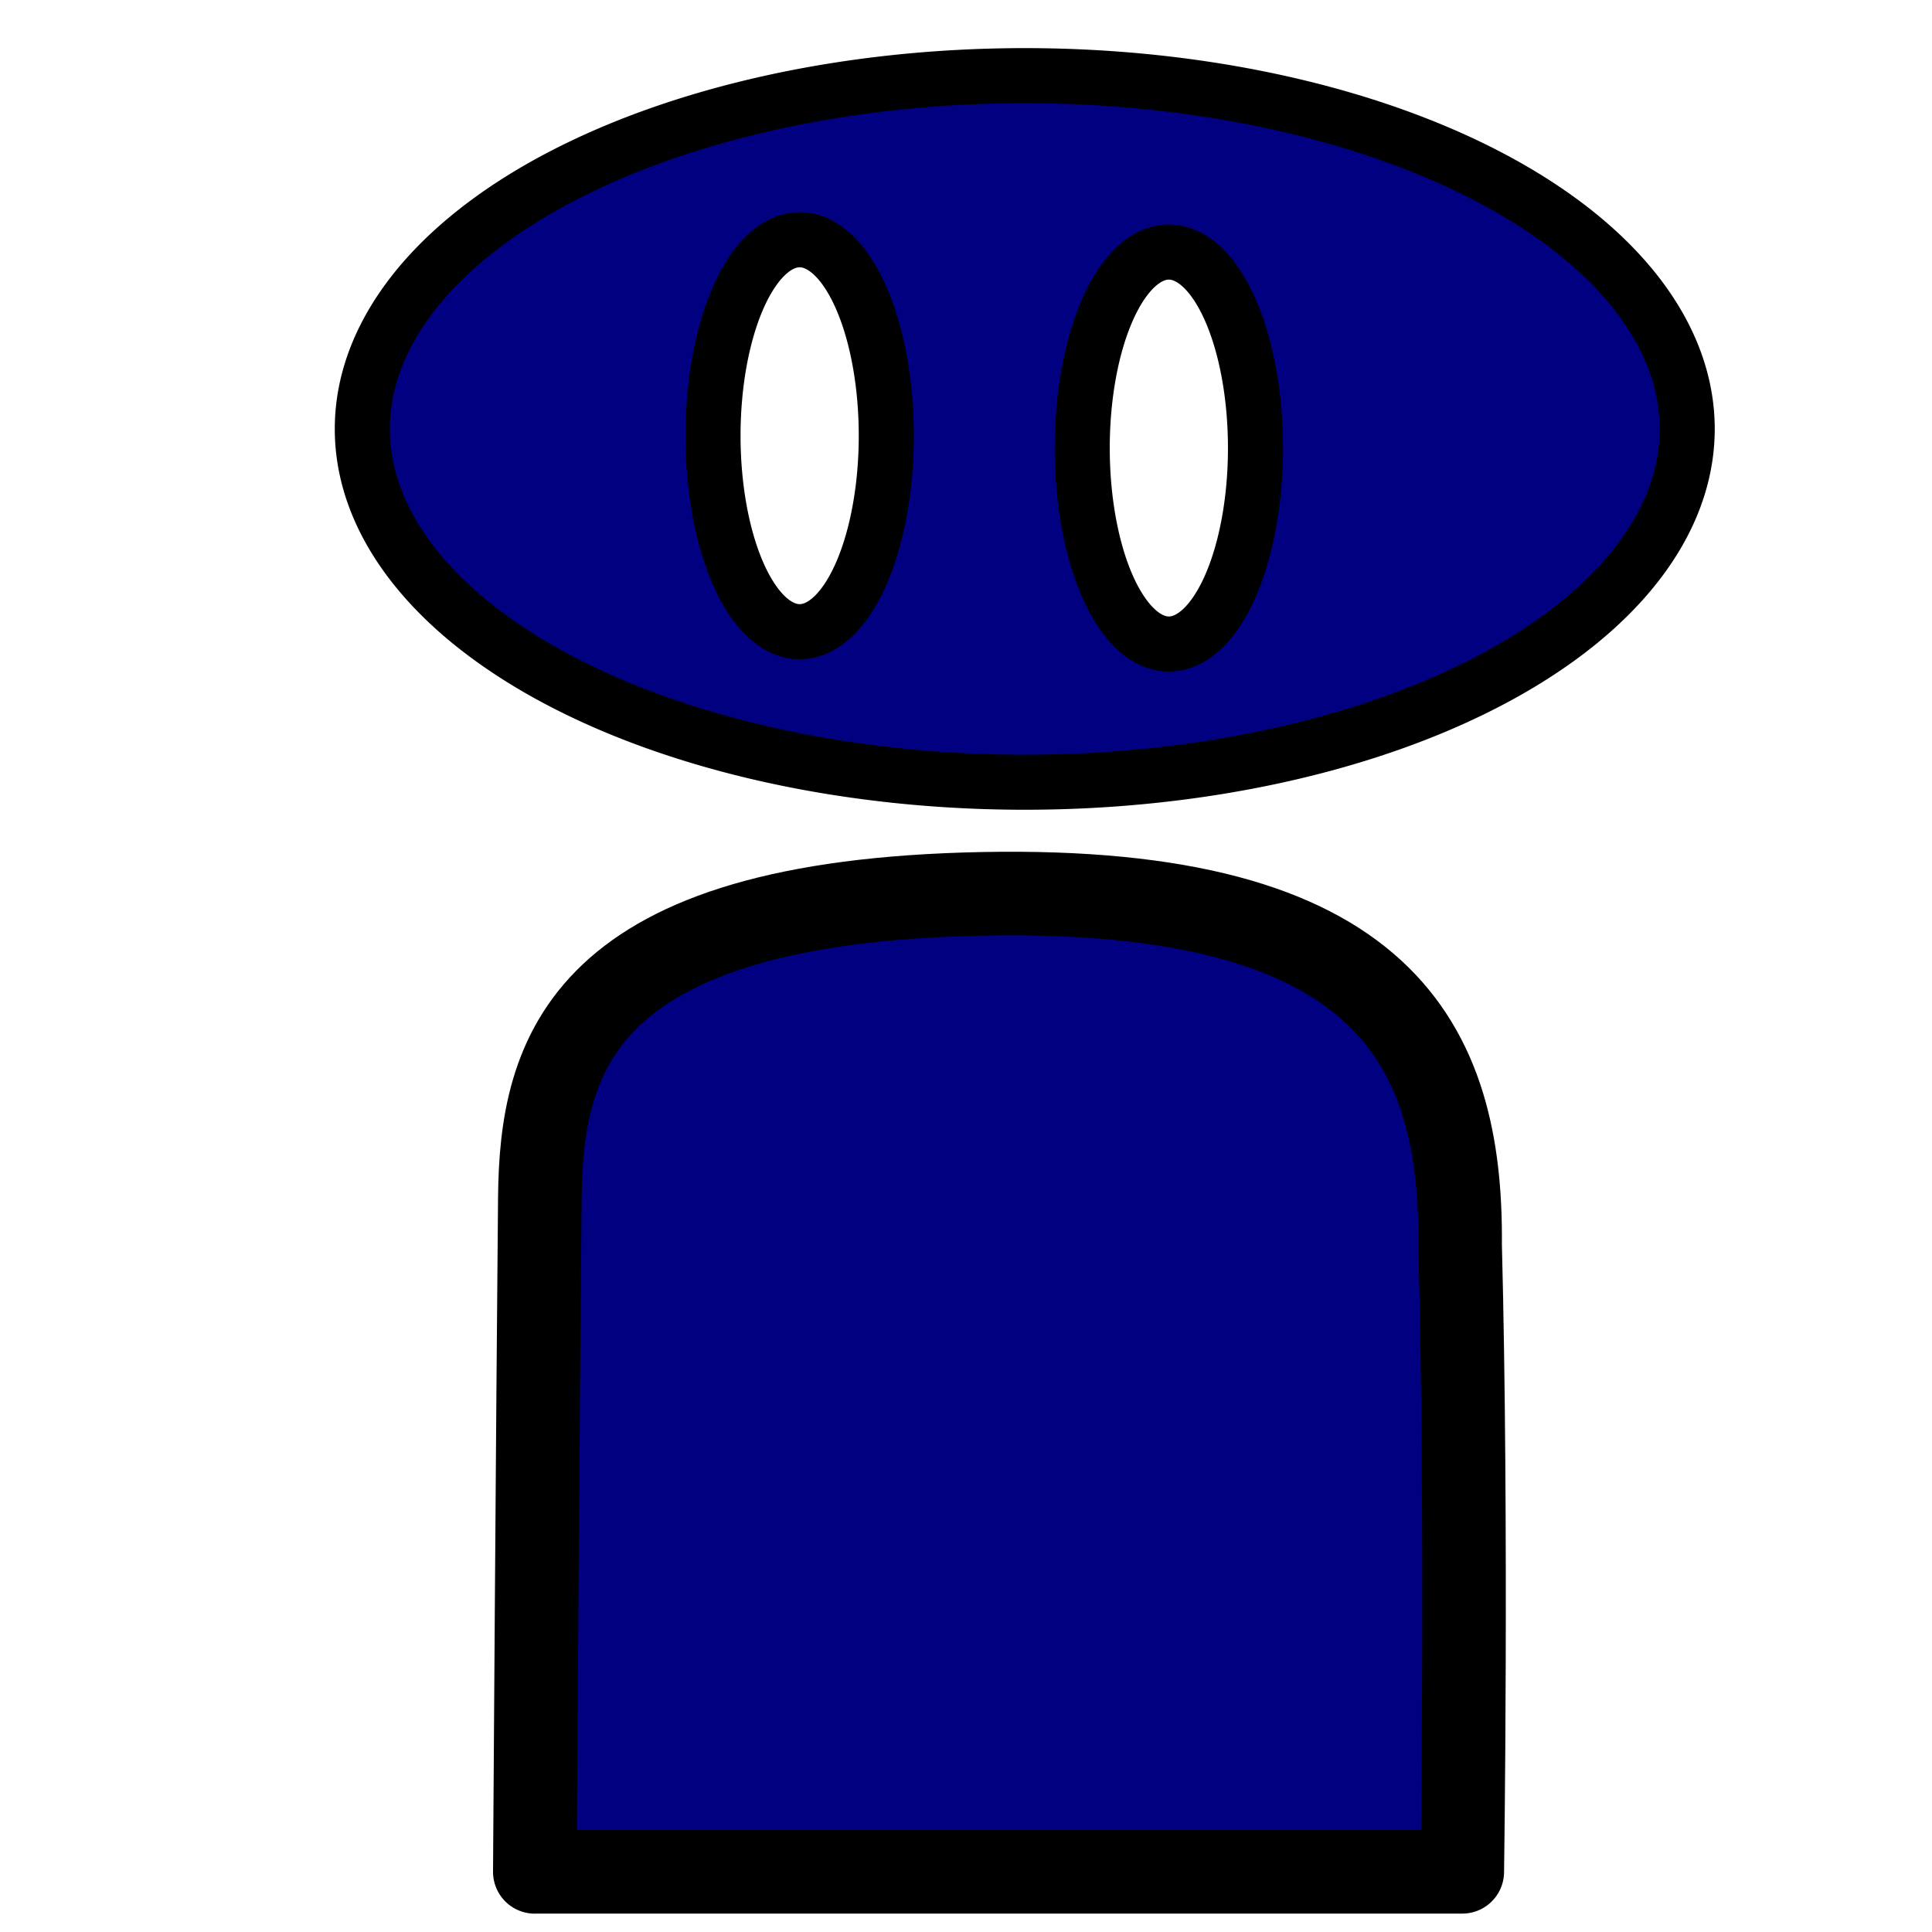
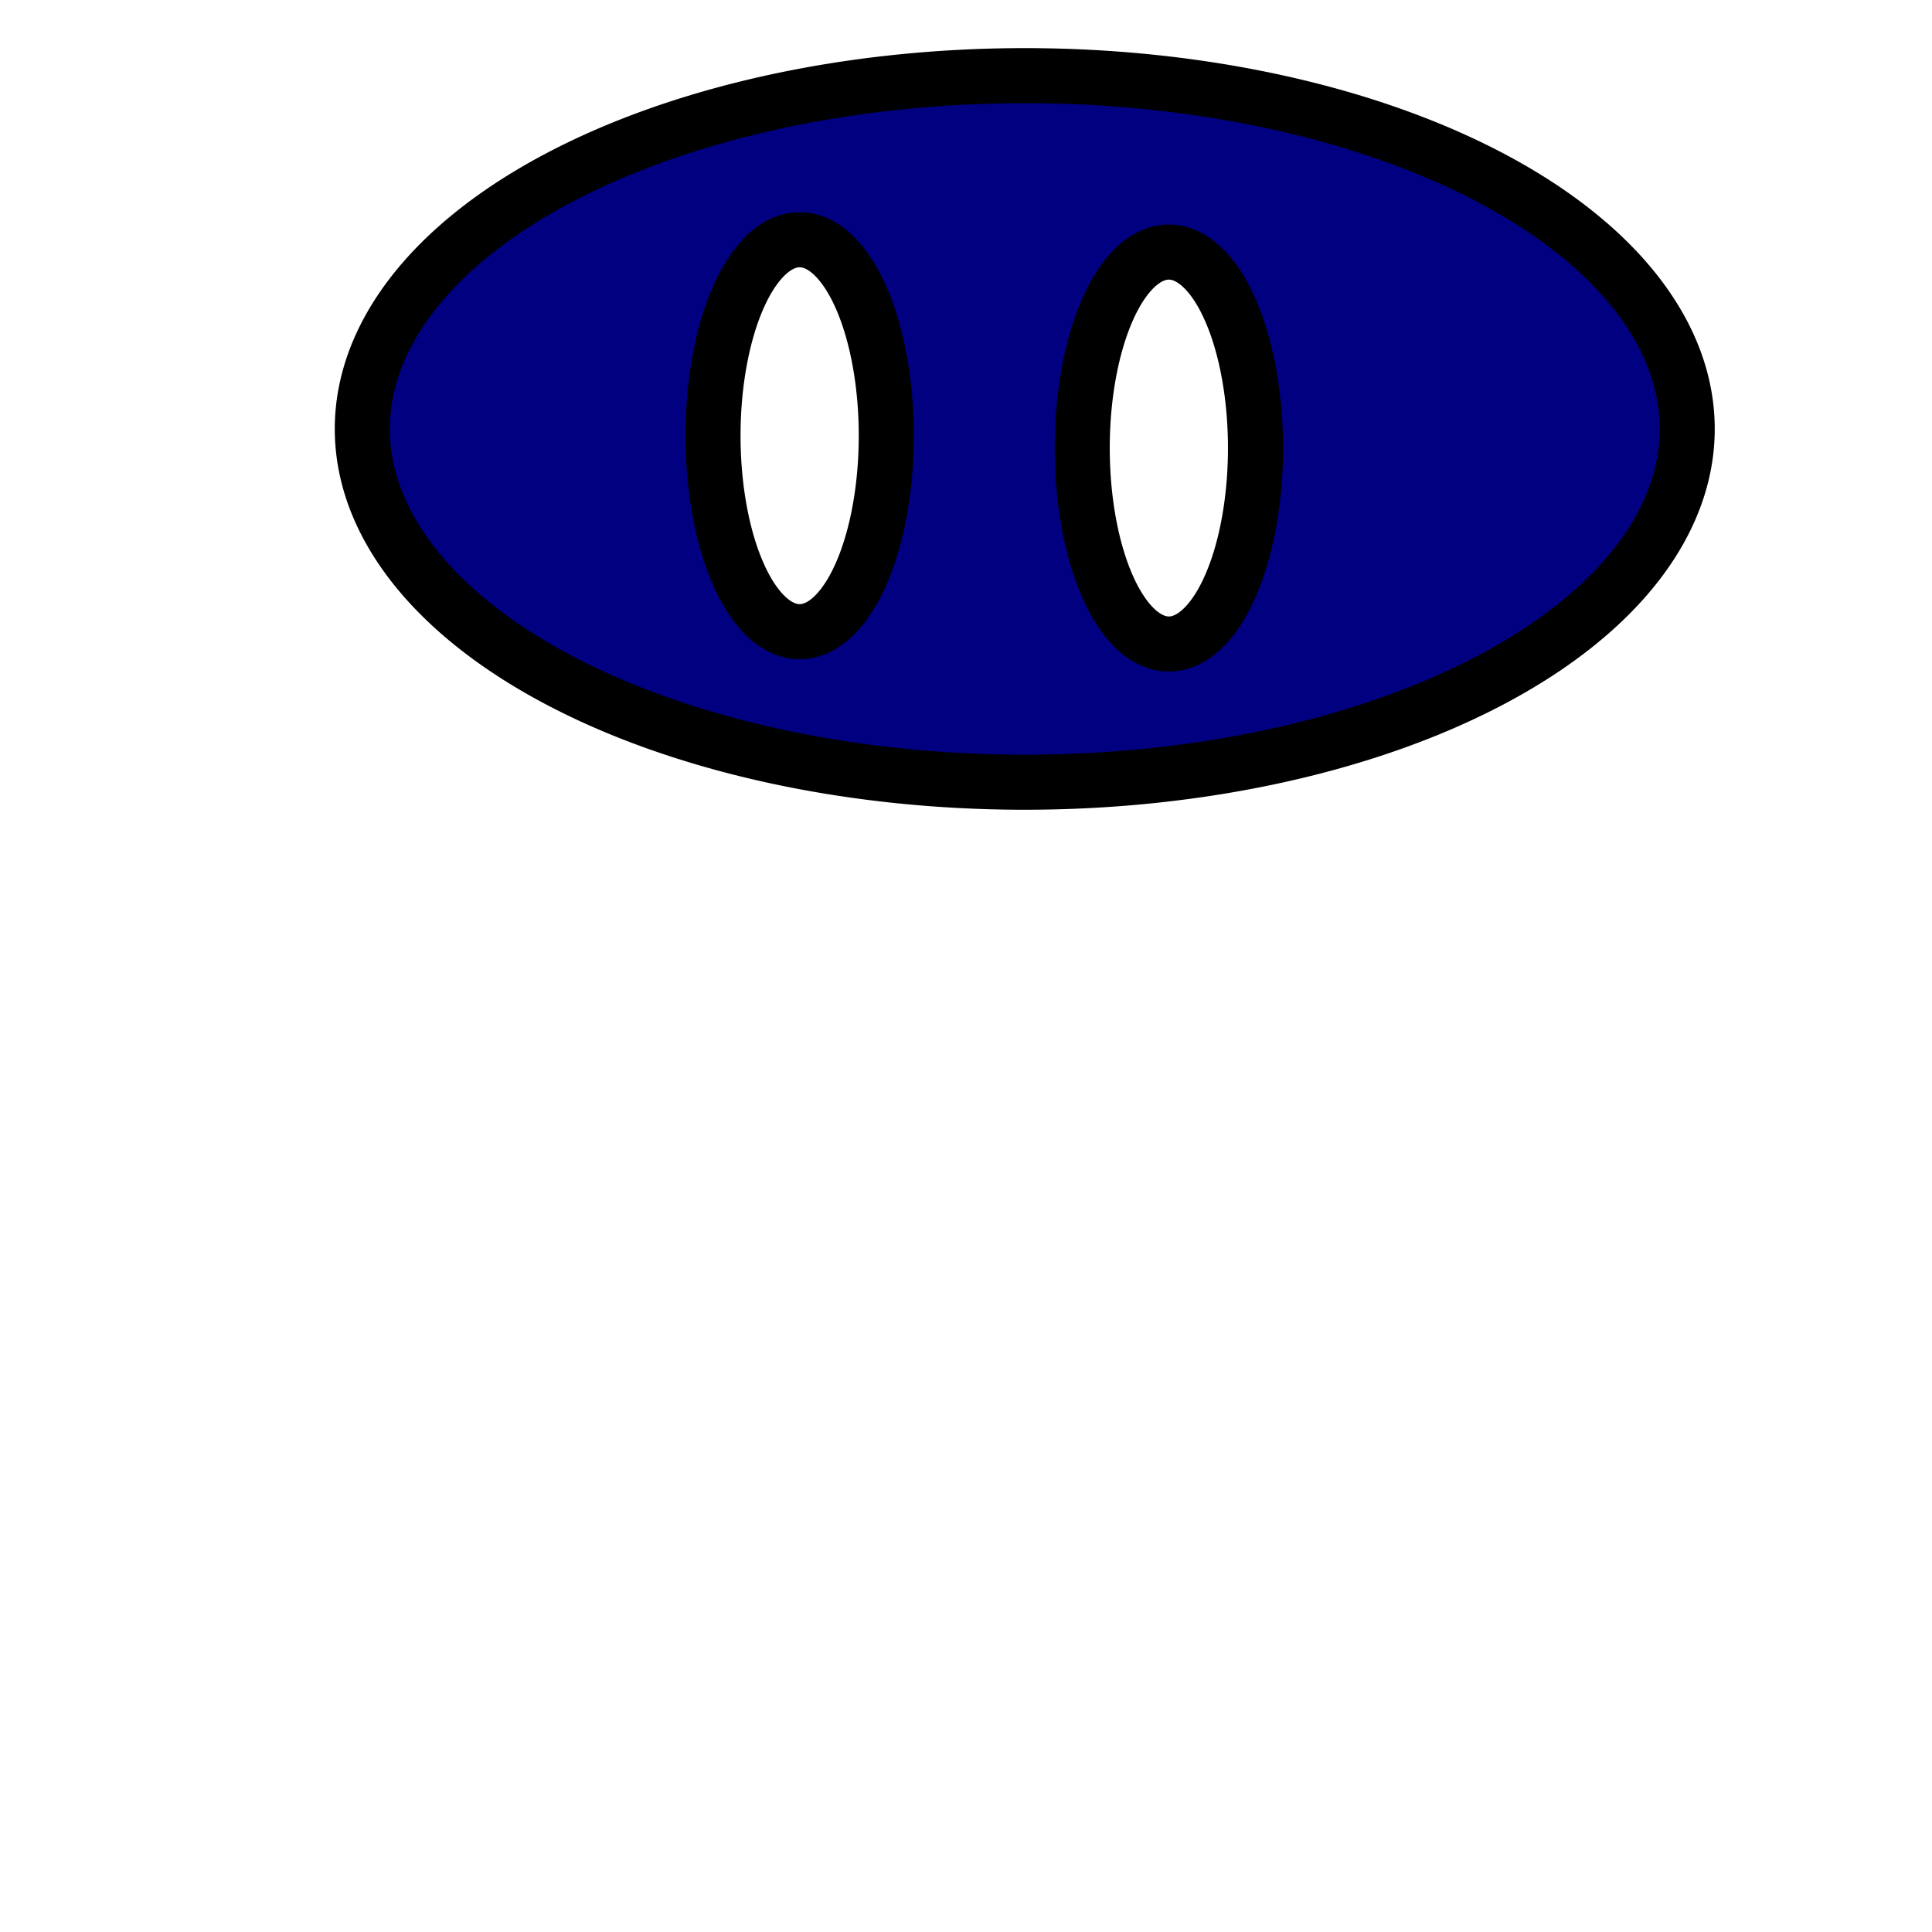
<svg xmlns="http://www.w3.org/2000/svg" width="128" height="128" viewBox="0 0 33.867 33.867" version="1.1" id="svg1">
  <defs id="defs1" />
  <g id="layer1">
-     <path style="fill:#000080;fill-opacity:1;fill-rule:nonzero;stroke:#000000;stroke-width:1.465;stroke-linejoin:round;stroke-dasharray:none" d="M 9.375,32.812 H 25.633 c 0,0 0.09,-6.044 -0.038,-10.989 0.032,-3.524 -1.327,-6.291 -8.363,-6.155 -7.036,0.135 -7.746,2.806 -7.769,5.332 -0.035,3.67 -0.088,11.813 -0.088,11.813 z" id="path7" />
    <path id="path8" style="fill:#000080;fill-opacity:1;fill-rule:nonzero;stroke:#000000;stroke-width:0.965;stroke-linejoin:round;stroke-dasharray:none" d="M 17.964,1.326 A 11.613,6.193 0 0 0 6.351,7.519 11.613,6.193 0 0 0 17.964,13.712 11.613,6.193 0 0 0 29.576,7.519 11.613,6.193 0 0 0 17.964,1.326 Z m -3.947,2.877 a 1.519,3.435 0 0 1 1.519,3.435 1.519,3.435 0 0 1 -1.519,3.435 1.519,3.435 0 0 1 -1.518,-3.435 1.519,3.435 0 0 1 1.518,-3.435 z m 6.473,0.216 a 1.519,3.435 0 0 1 1.518,3.435 1.519,3.435 0 0 1 -1.518,3.435 1.519,3.435 0 0 1 -1.519,-3.435 1.519,3.435 0 0 1 1.519,-3.435 z" />
  </g>
</svg>